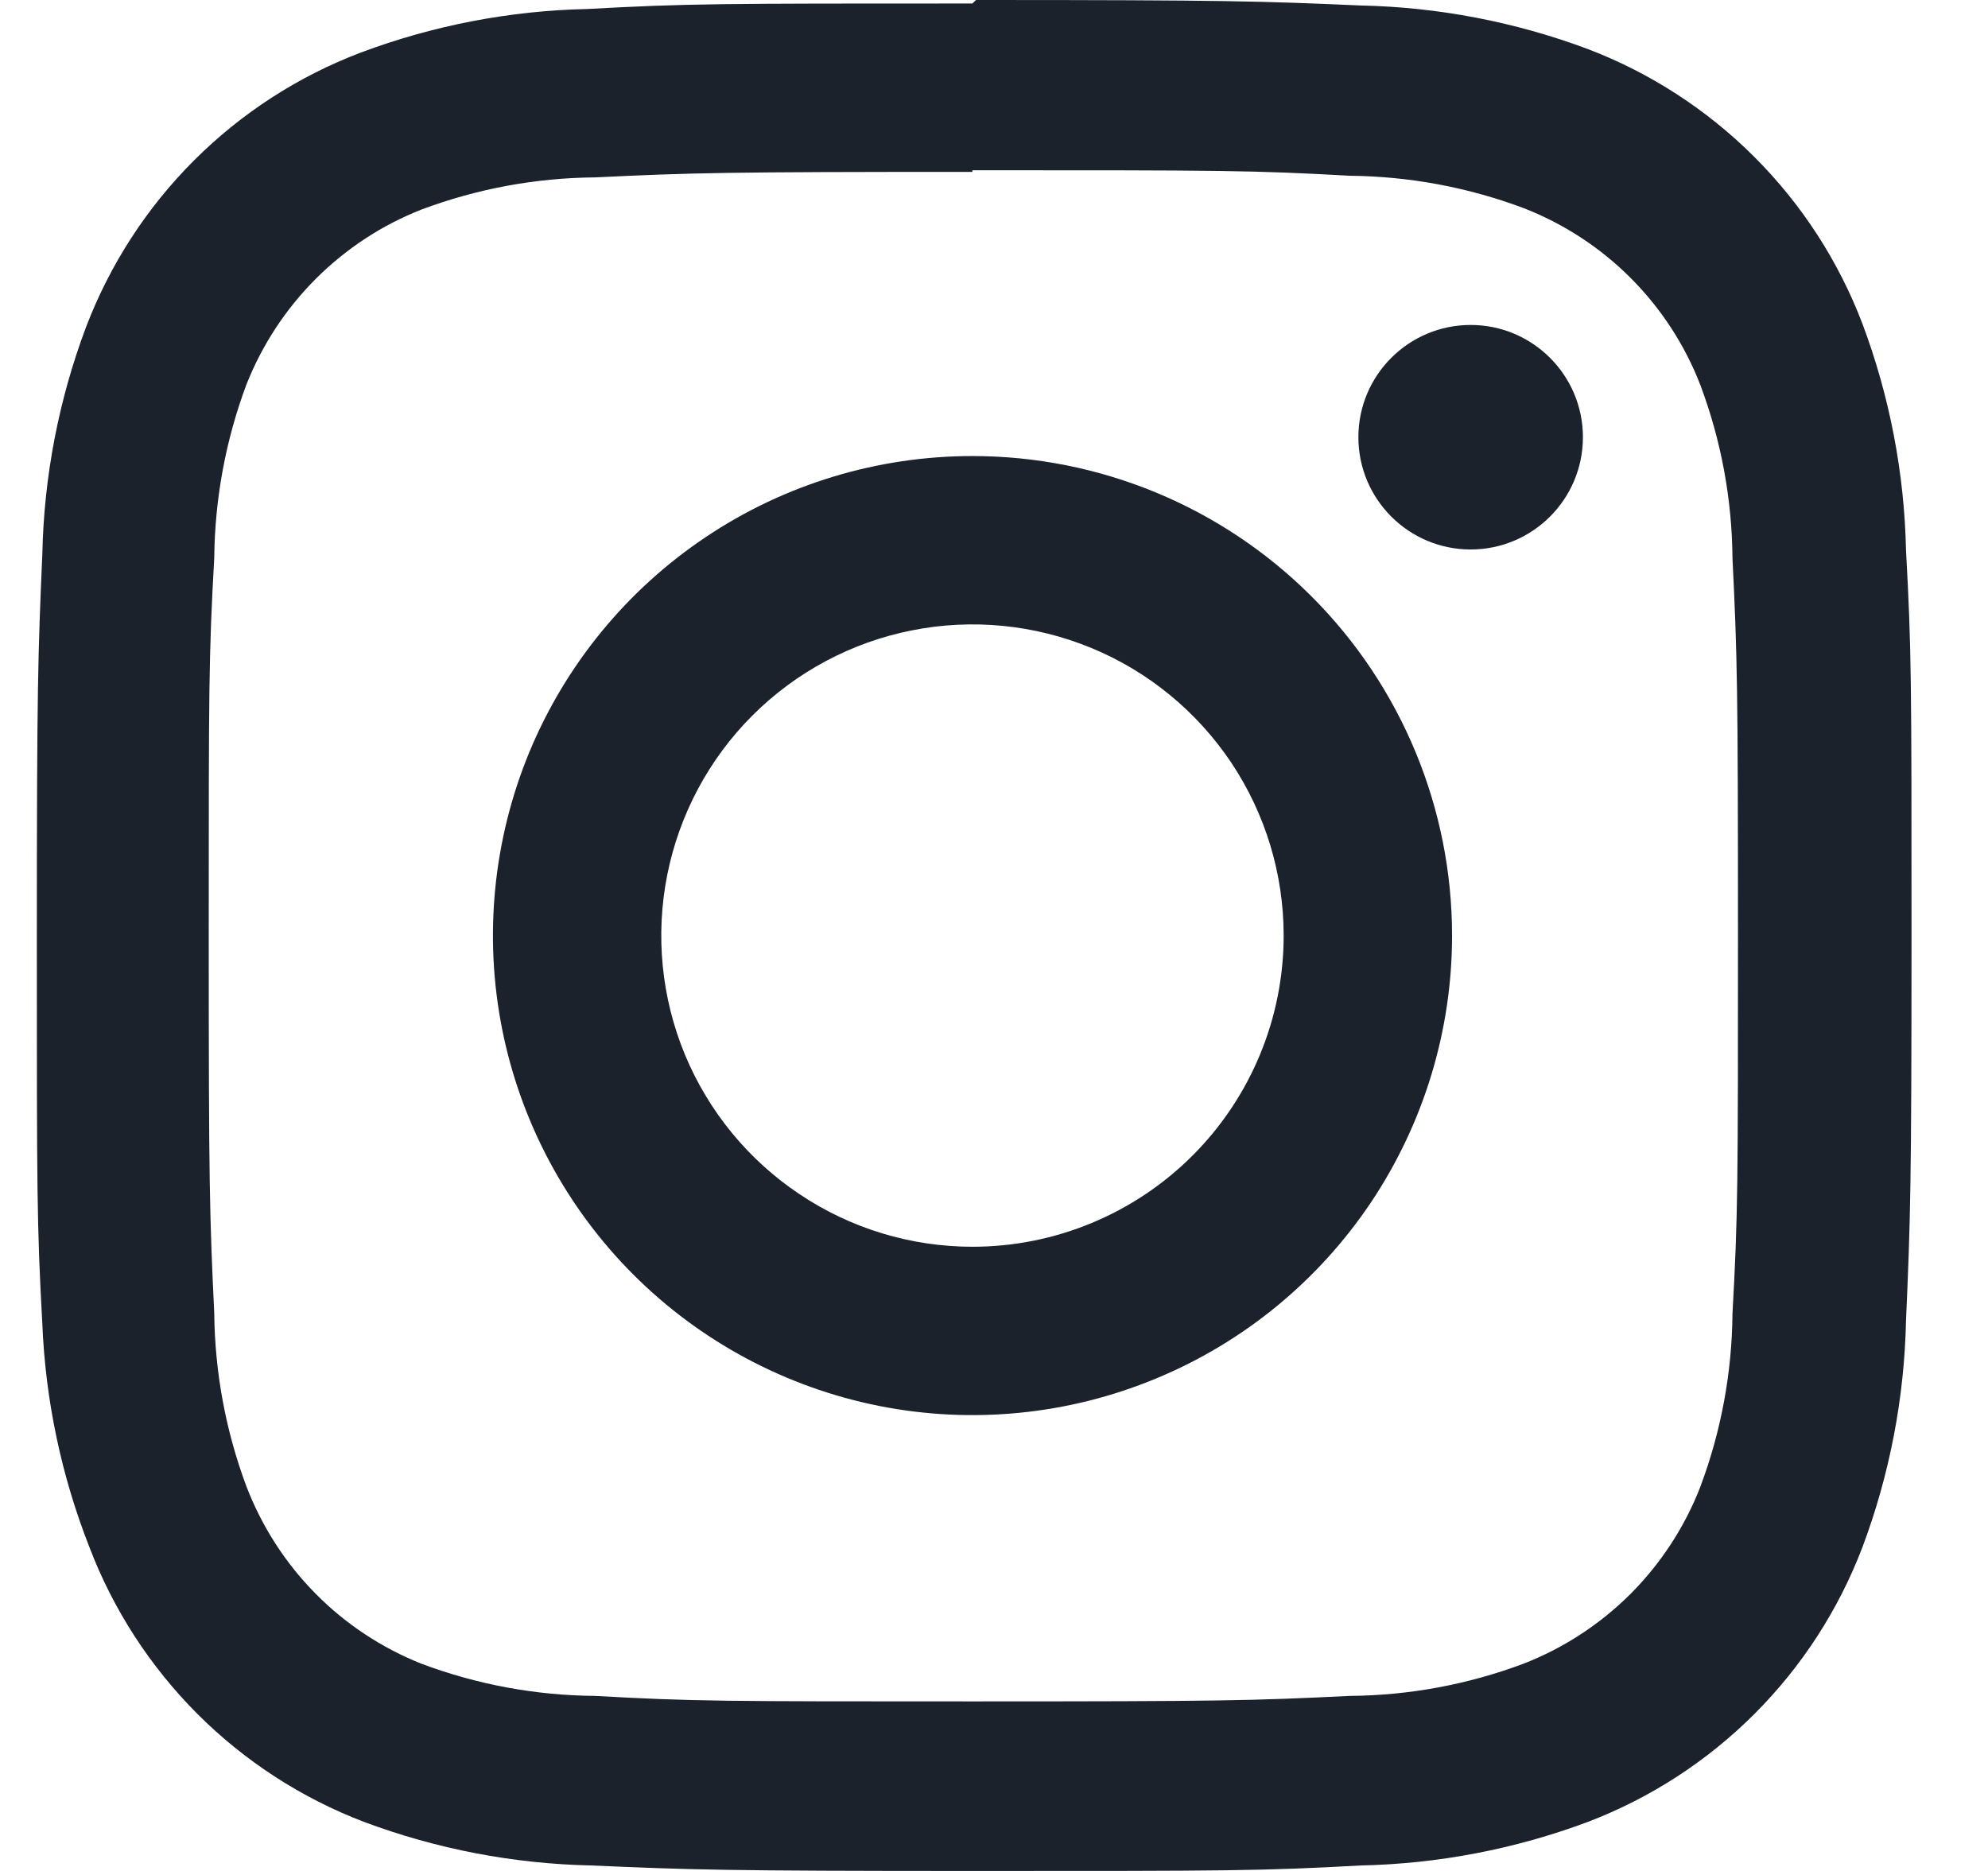
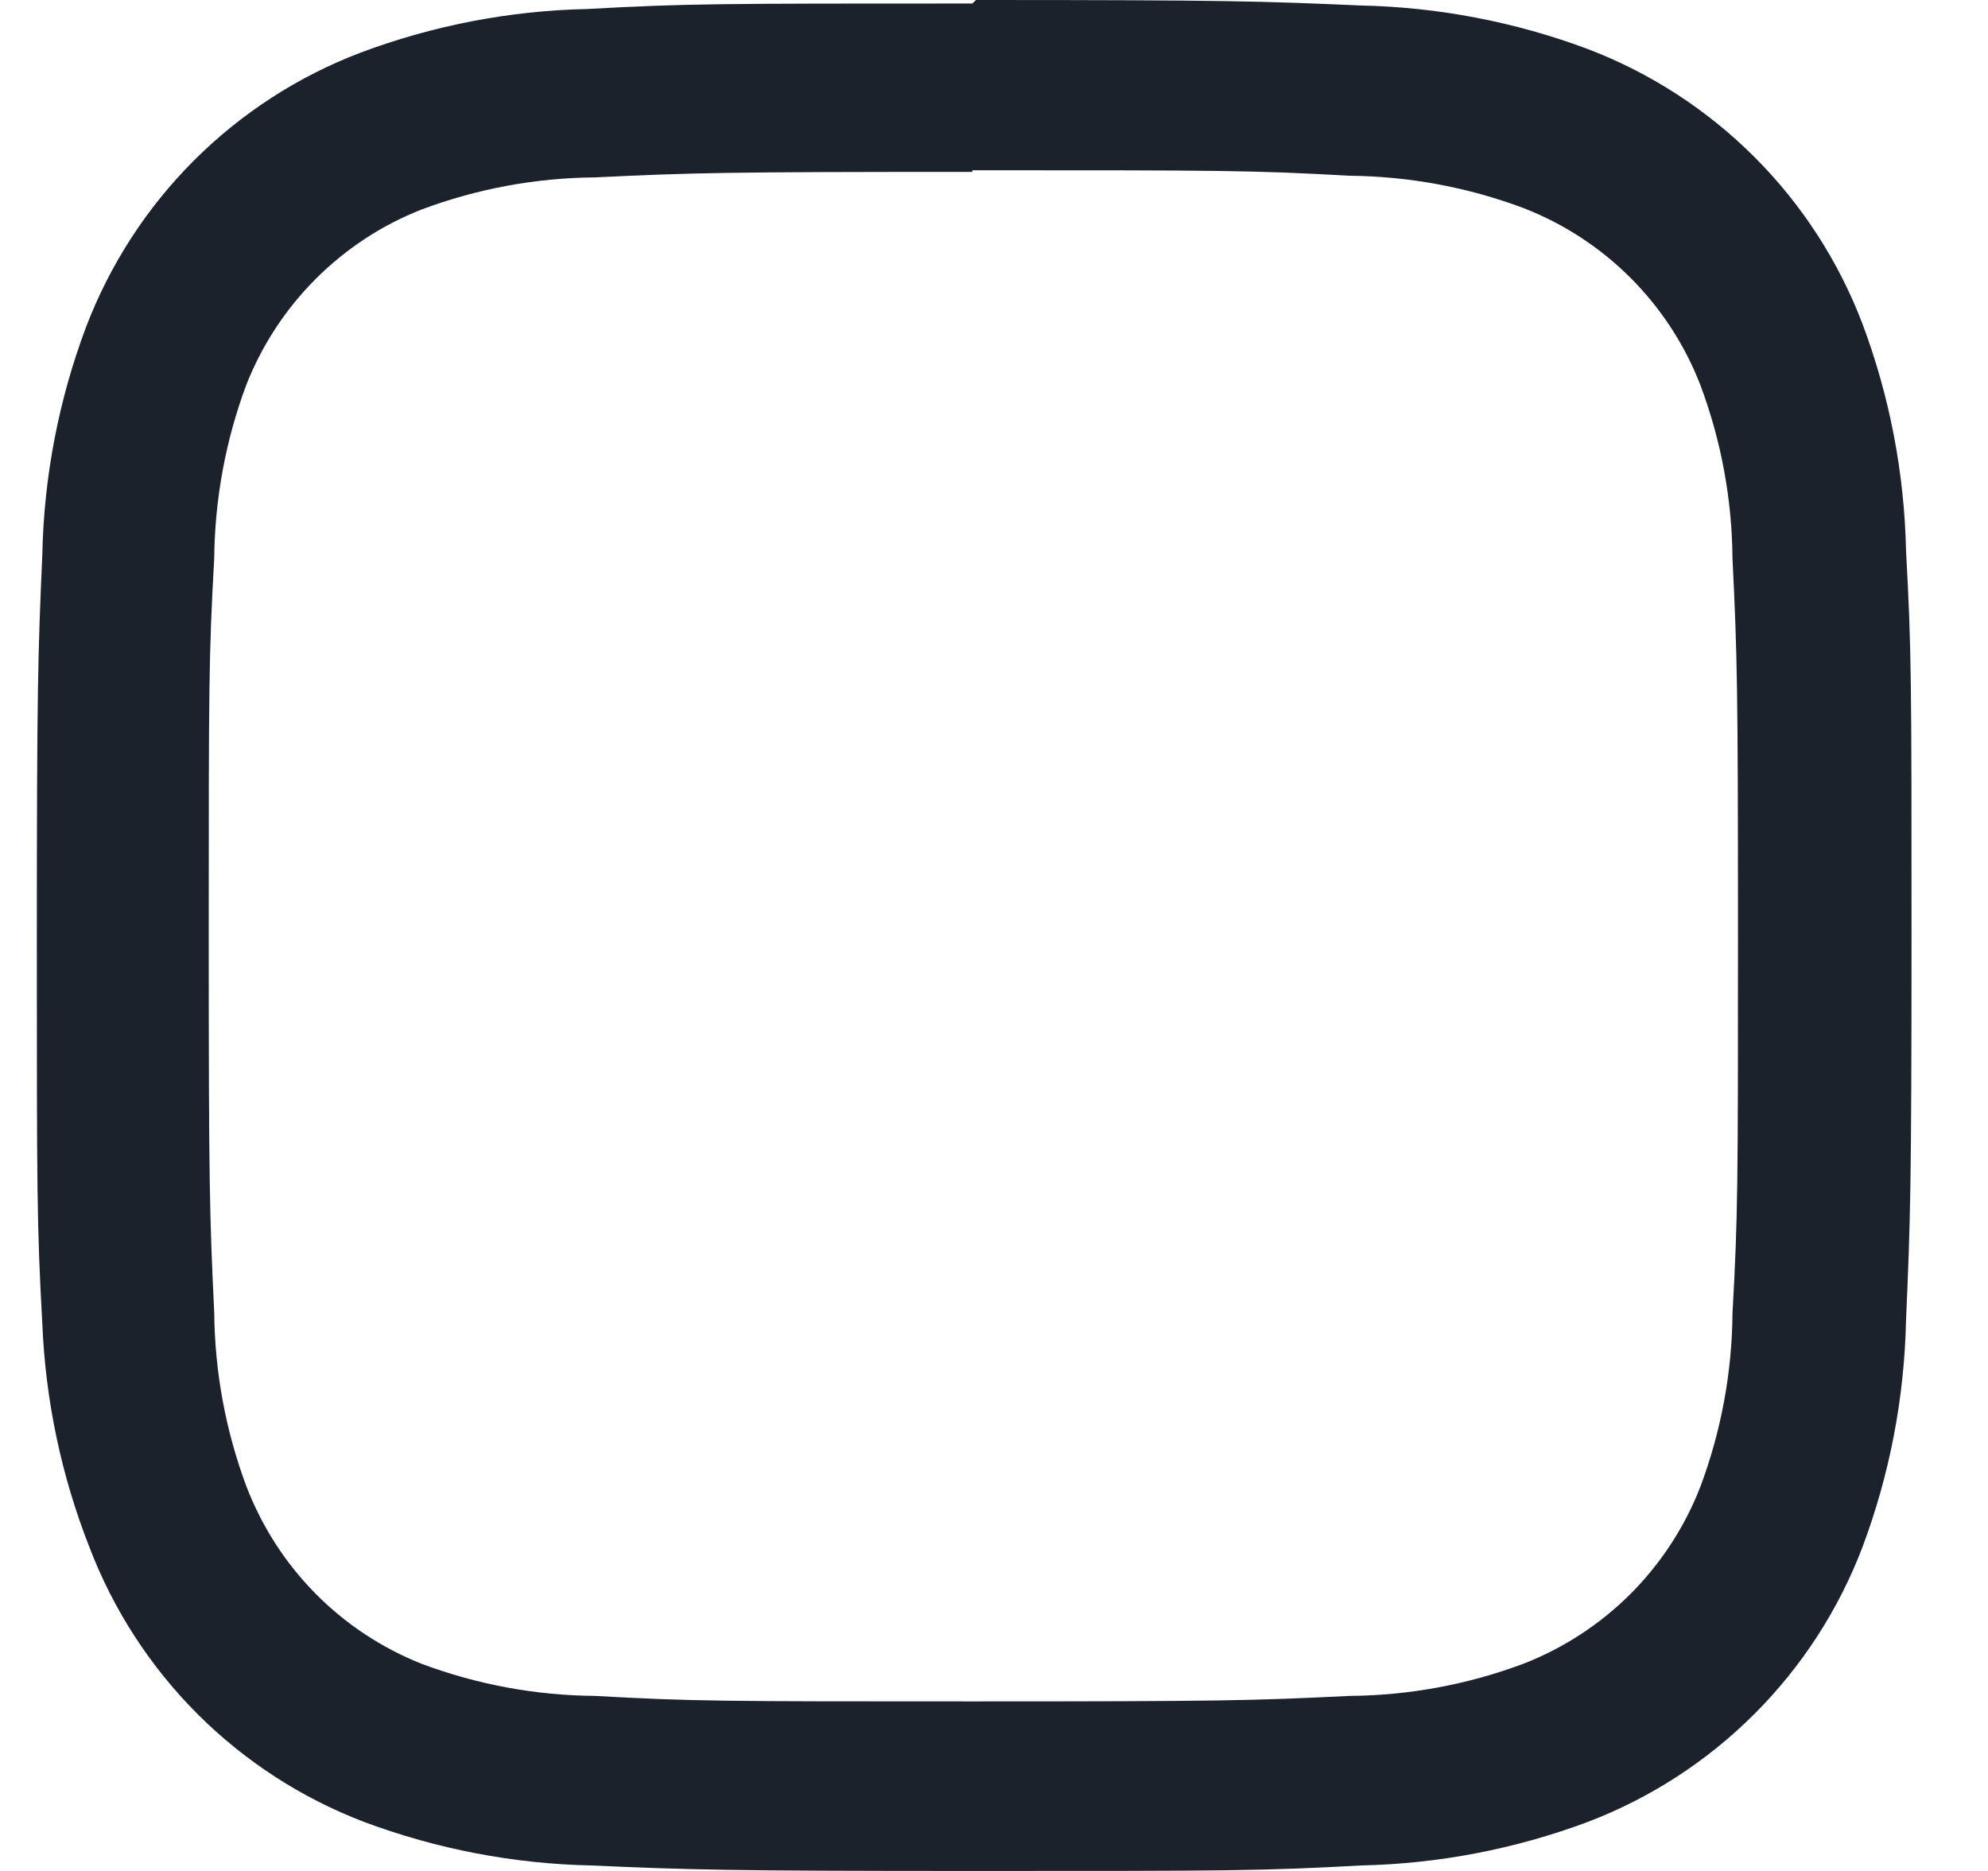
<svg xmlns="http://www.w3.org/2000/svg" width="17" height="16" viewBox="0 0 17 16" fill="none">
  <path d="M8.315 1.456C10.446 1.456 10.701 1.456 11.544 1.503C12.05 1.508 12.552 1.601 13.027 1.779C13.37 1.912 13.682 2.115 13.943 2.376C14.203 2.636 14.407 2.948 14.54 3.292C14.718 3.766 14.811 4.268 14.815 4.775C14.856 5.617 14.862 5.872 14.862 8.003C14.862 10.134 14.862 10.389 14.815 11.232C14.811 11.738 14.718 12.24 14.54 12.715C14.407 13.058 14.203 13.37 13.943 13.631C13.682 13.891 13.37 14.095 13.027 14.228C12.552 14.406 12.05 14.499 11.544 14.503C10.701 14.544 10.45 14.55 8.315 14.55C6.181 14.55 5.93 14.55 5.087 14.503C4.581 14.499 4.079 14.406 3.604 14.228C3.263 14.092 2.954 13.888 2.697 13.627C2.439 13.366 2.239 13.054 2.107 12.711C1.93 12.237 1.837 11.735 1.832 11.228C1.792 10.386 1.785 10.131 1.785 8C1.785 5.869 1.785 5.614 1.832 4.772C1.837 4.265 1.93 3.763 2.107 3.289C2.241 2.95 2.443 2.642 2.7 2.385C2.958 2.127 3.265 1.925 3.604 1.792C4.079 1.614 4.581 1.521 5.087 1.517C5.93 1.477 6.185 1.47 8.315 1.47M8.315 0.03C6.148 0.03 5.876 0.03 5.023 0.077C4.361 0.091 3.705 0.217 3.084 0.45C2.549 0.653 2.063 0.968 1.658 1.373C1.253 1.778 0.939 2.264 0.735 2.799C0.502 3.42 0.376 4.075 0.362 4.738C0.325 5.591 0.315 5.862 0.315 8.03C0.315 10.198 0.315 10.47 0.362 11.322C0.389 11.977 0.525 12.622 0.765 13.232C0.969 13.767 1.284 14.252 1.688 14.657C2.093 15.062 2.579 15.377 3.114 15.581C3.735 15.813 4.391 15.939 5.054 15.953C5.906 15.99 6.178 16 8.346 16C10.513 16 10.785 16 11.638 15.953C12.3 15.939 12.956 15.813 13.577 15.581C14.112 15.377 14.598 15.062 15.003 14.657C15.408 14.252 15.722 13.767 15.926 13.232C16.159 12.611 16.285 11.955 16.299 11.292C16.336 10.44 16.346 10.168 16.346 8C16.346 5.832 16.346 5.56 16.299 4.708C16.285 4.045 16.159 3.389 15.926 2.768C15.722 2.233 15.408 1.748 15.003 1.343C14.598 0.938 14.112 0.623 13.577 0.419C12.956 0.187 12.3 0.061 11.638 0.047C10.785 0.01 10.513 0 8.346 0L8.315 0.03Z" fill="#1B222C" />
-   <path d="M8.316 3.9C7.505 3.9 6.712 4.14 6.038 4.591C5.363 5.042 4.838 5.682 4.527 6.431C4.217 7.181 4.136 8.005 4.294 8.801C4.452 9.596 4.843 10.327 5.416 10.9C5.99 11.474 6.721 11.864 7.516 12.023C8.311 12.181 9.136 12.1 9.885 11.789C10.635 11.479 11.275 10.953 11.726 10.279C12.176 9.604 12.417 8.812 12.417 8.001C12.417 6.913 11.985 5.87 11.216 5.101C10.447 4.332 9.404 3.9 8.316 3.9ZM8.316 10.662C7.79 10.662 7.275 10.506 6.838 10.213C6.4 9.921 6.059 9.505 5.857 9.019C5.656 8.533 5.603 7.998 5.706 7.481C5.809 6.965 6.062 6.491 6.434 6.119C6.806 5.747 7.281 5.493 7.797 5.391C8.313 5.288 8.848 5.341 9.334 5.542C9.821 5.743 10.236 6.085 10.529 6.522C10.821 6.96 10.977 7.474 10.977 8.001C10.977 8.706 10.697 9.383 10.198 9.882C9.699 10.381 9.022 10.662 8.316 10.662Z" fill="#1B222C" />
-   <path d="M12.576 4.699C13.106 4.699 13.536 4.269 13.536 3.739C13.536 3.209 13.106 2.779 12.576 2.779C12.046 2.779 11.616 3.209 11.616 3.739C11.616 4.269 12.046 4.699 12.576 4.699Z" fill="#1B222C" />
</svg>